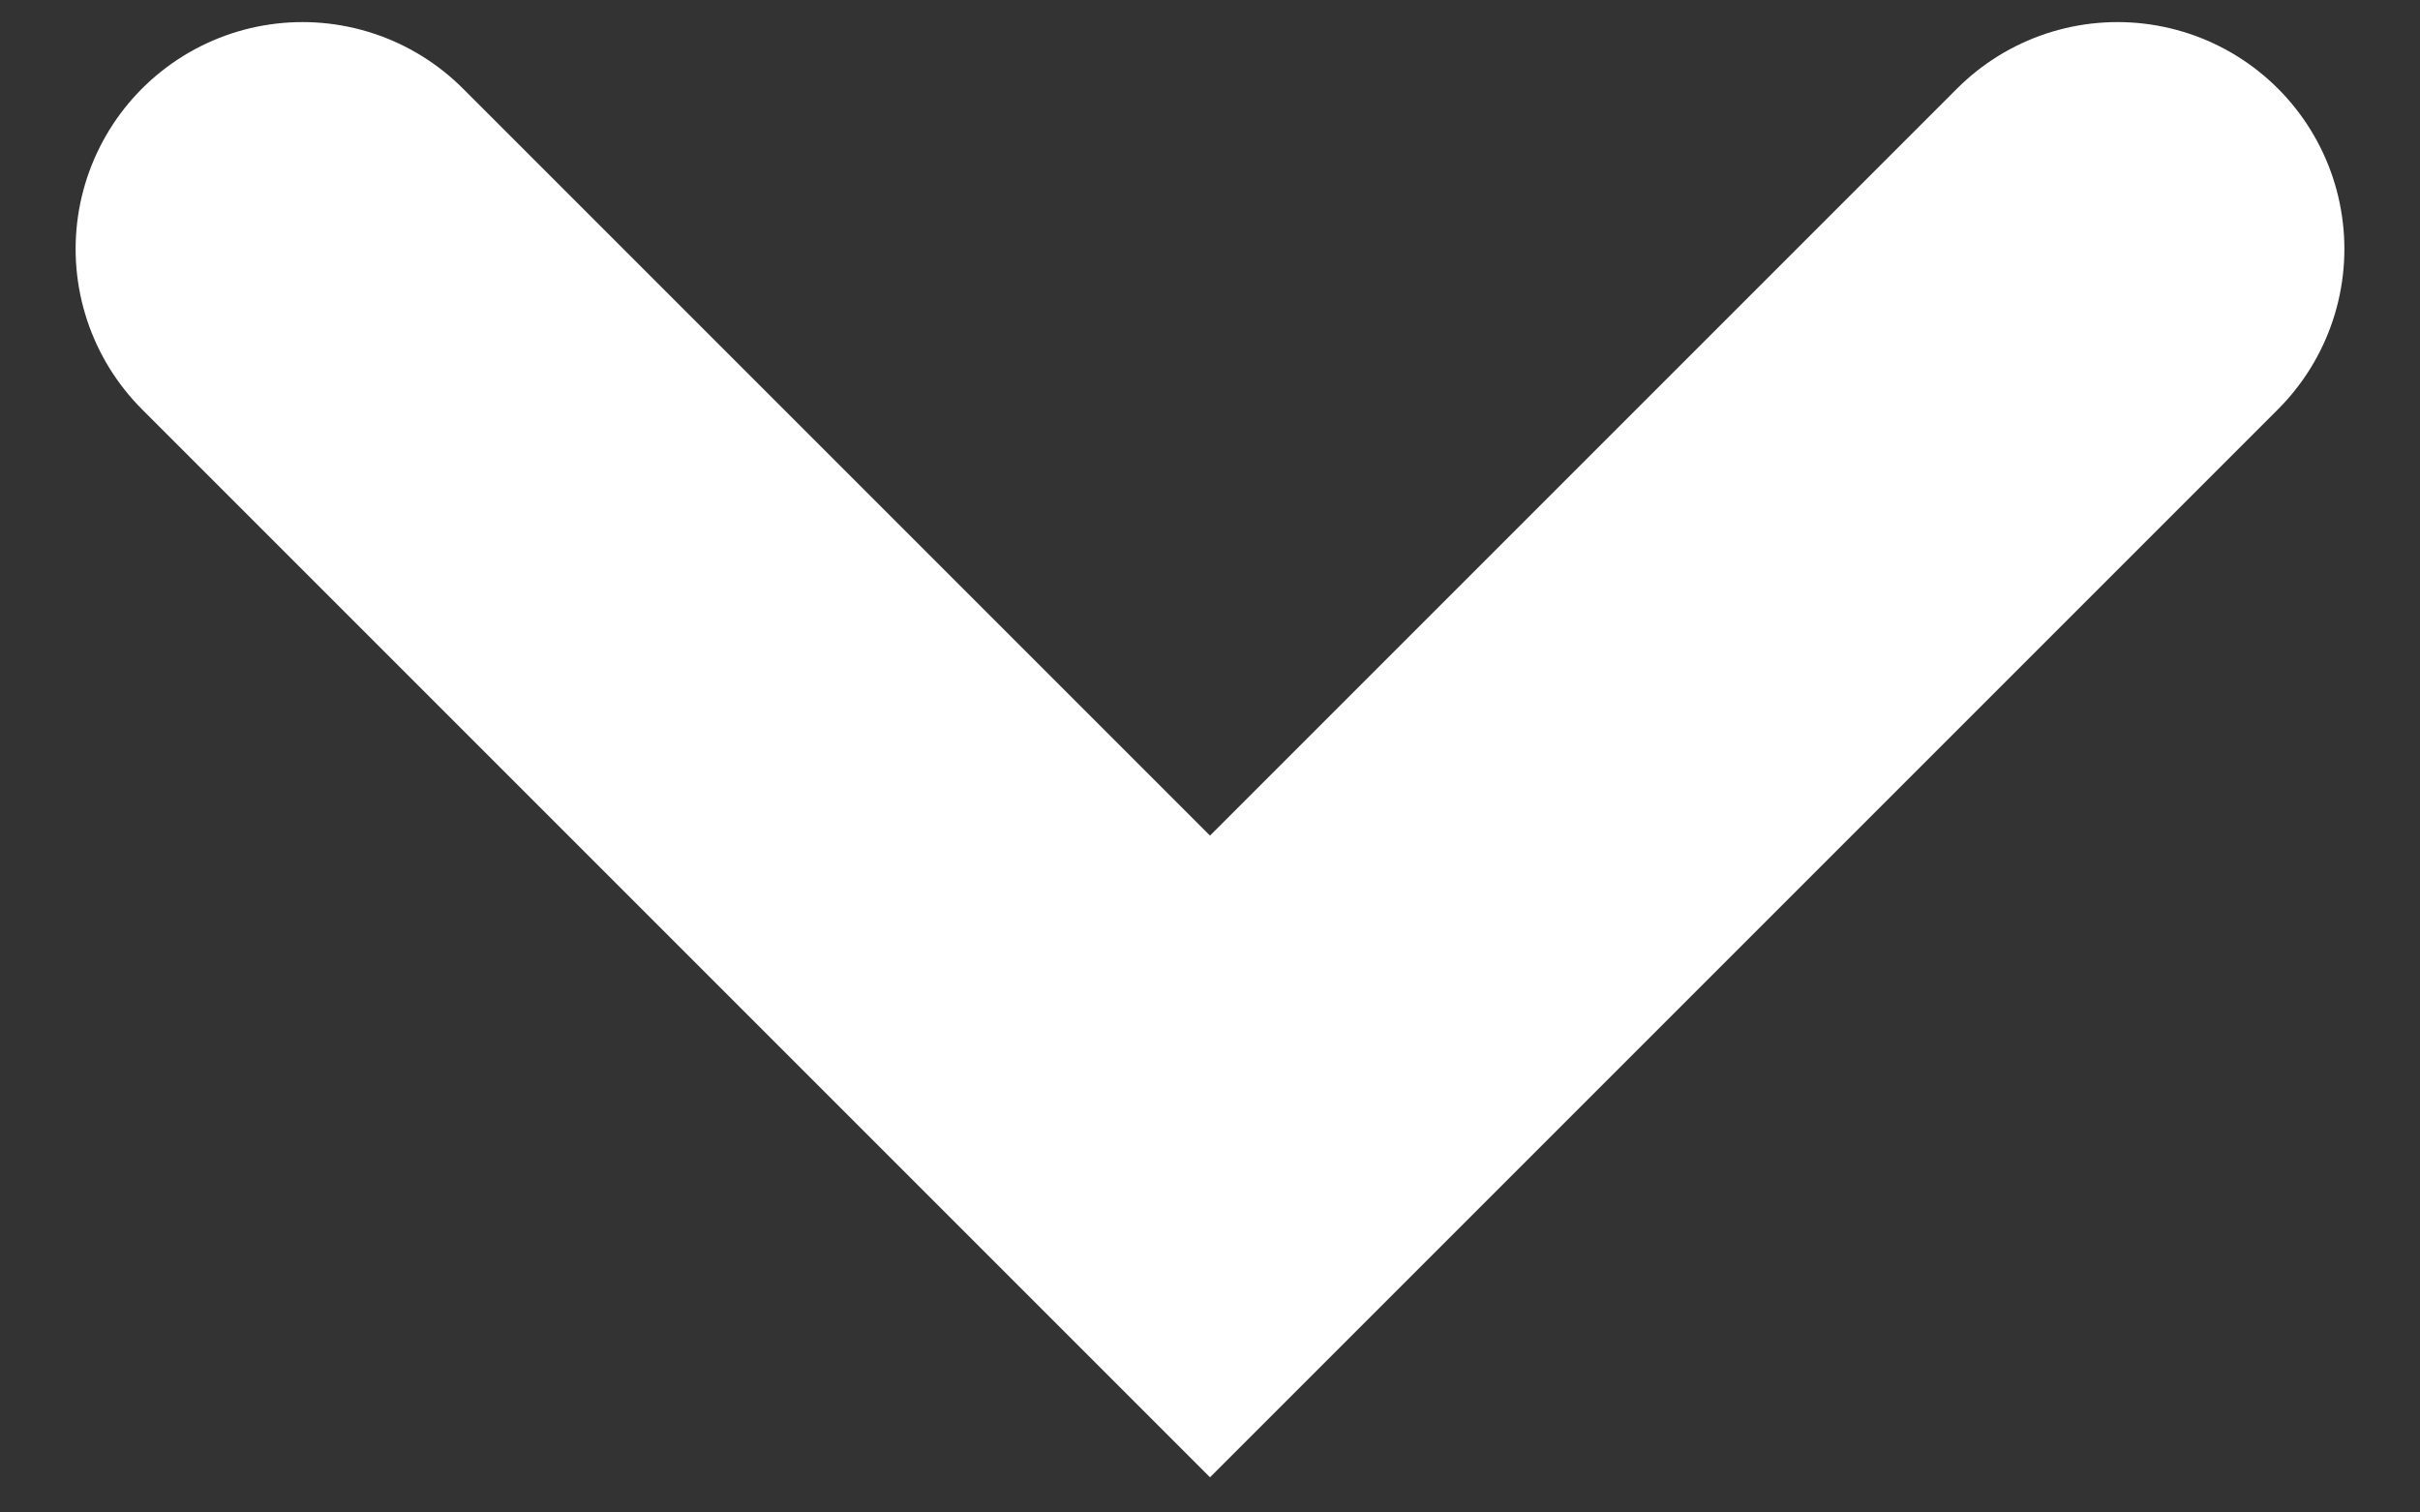
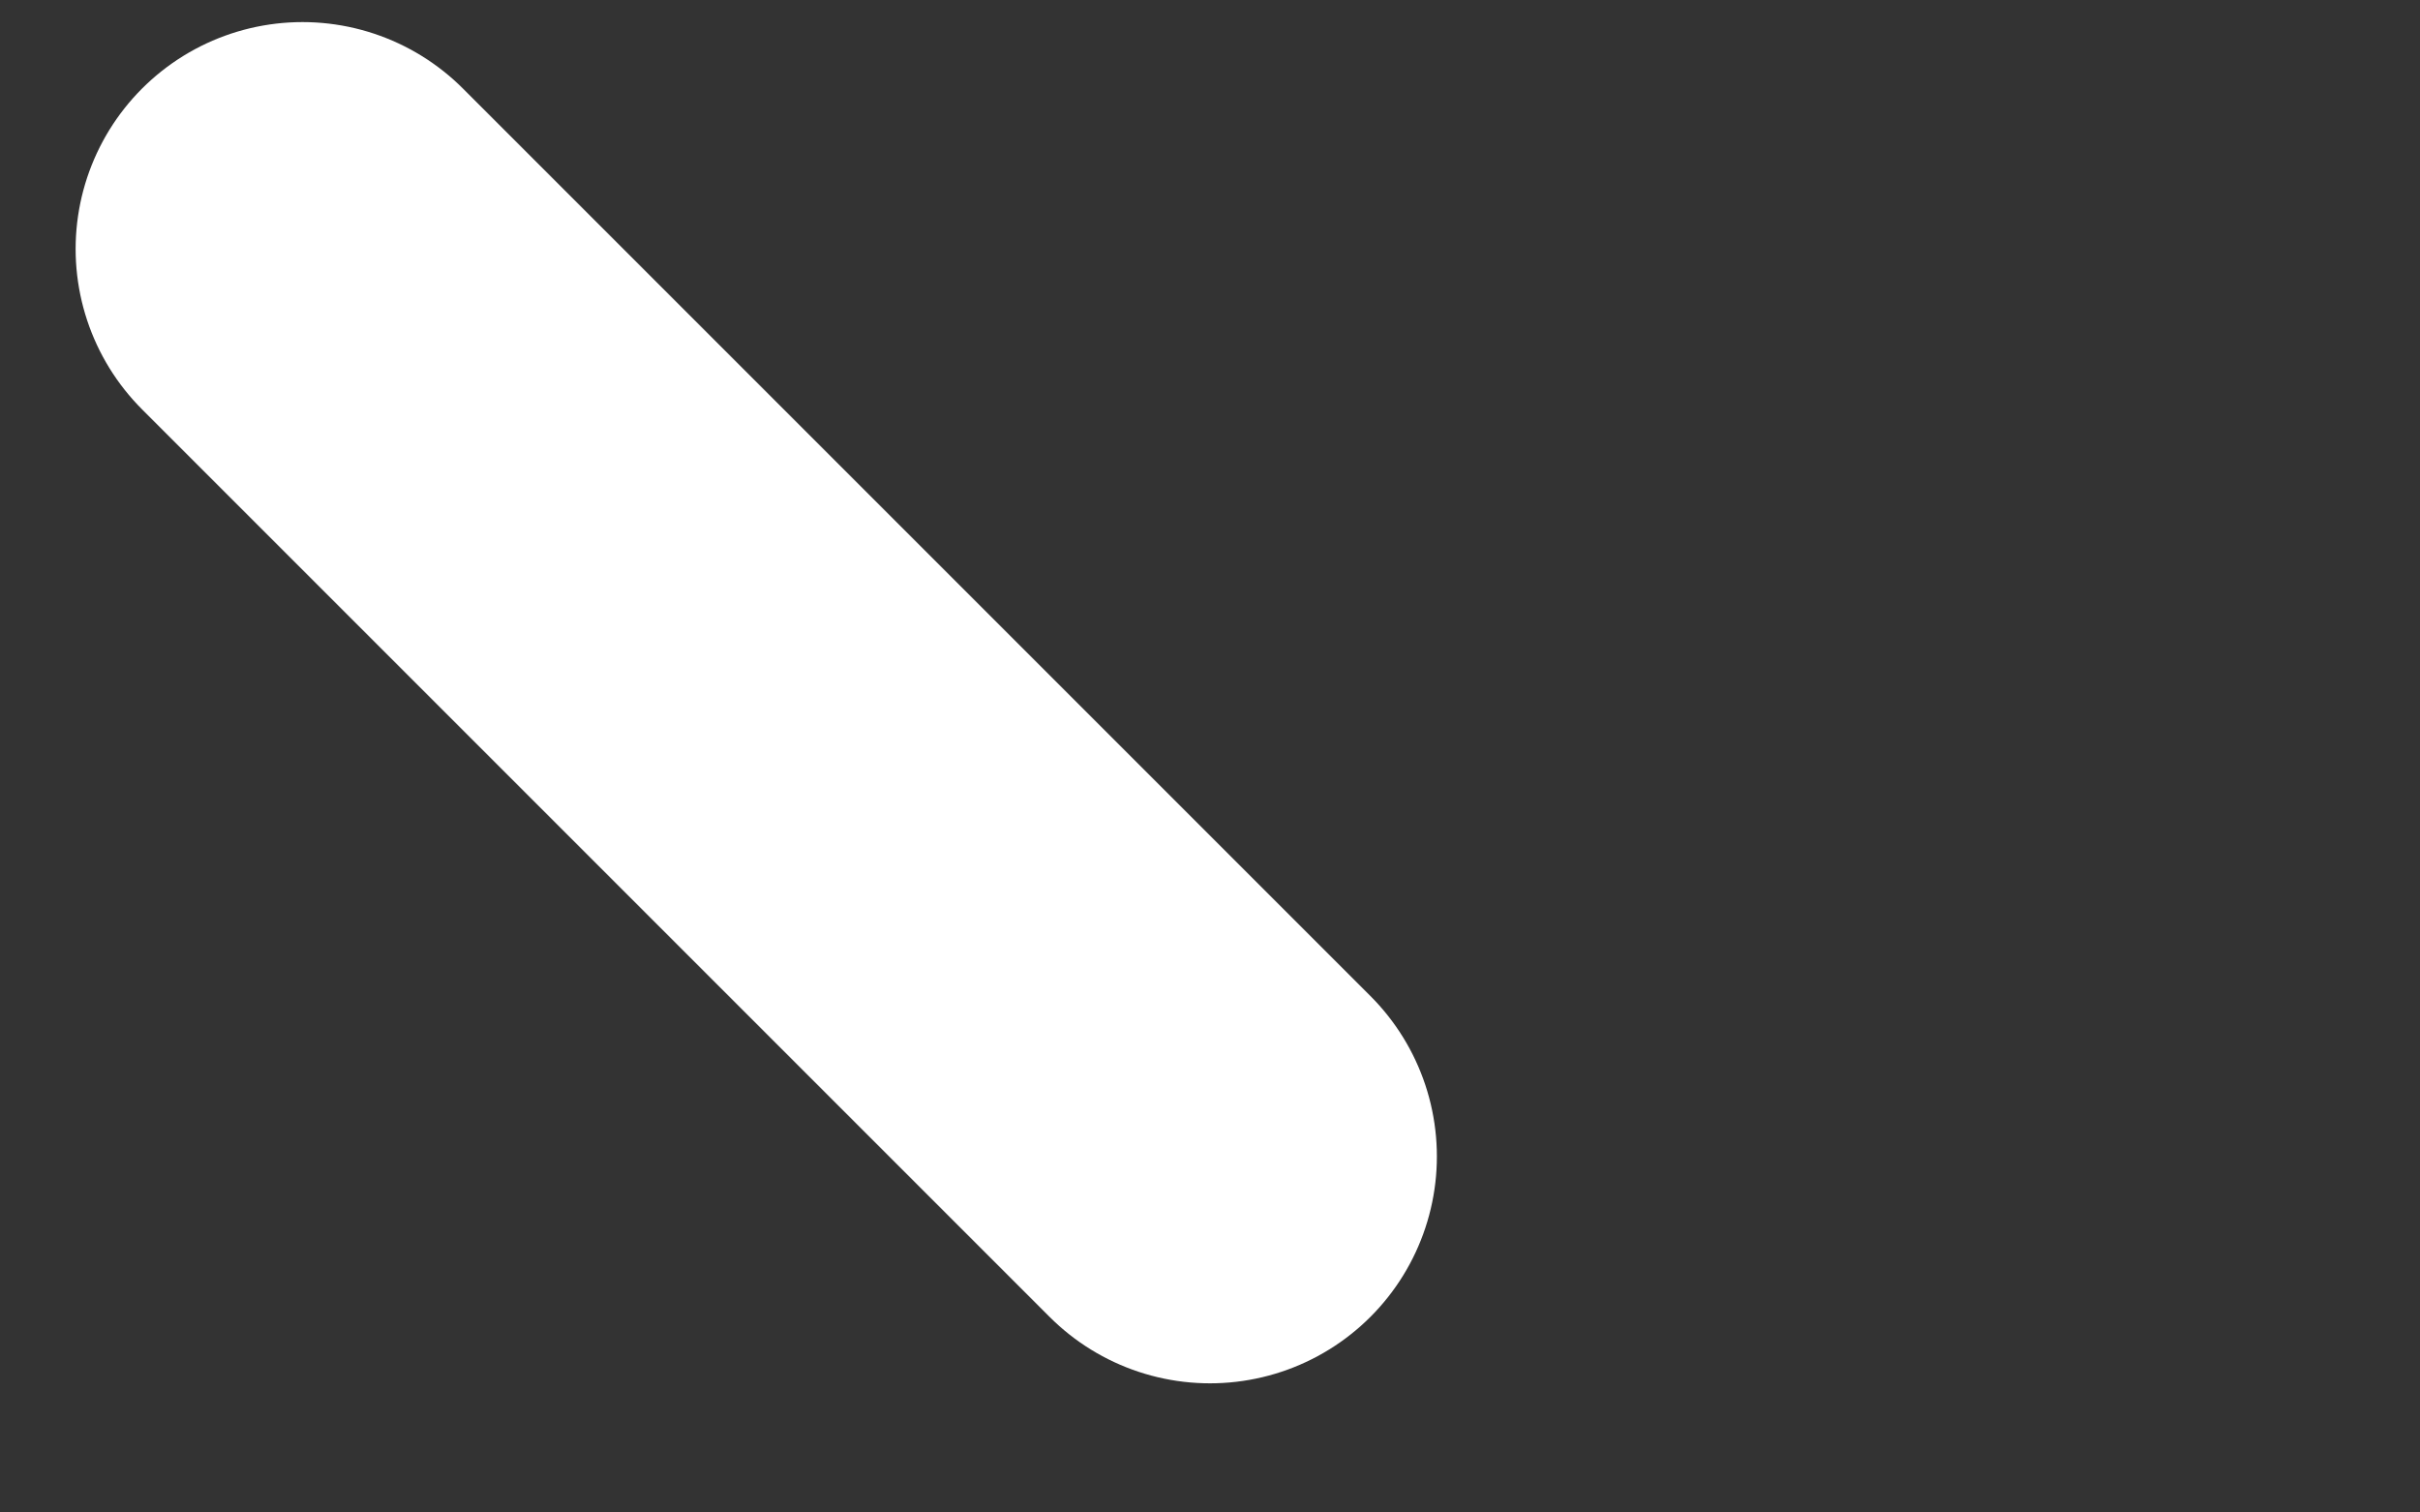
<svg xmlns="http://www.w3.org/2000/svg" width="16" height="10" viewBox="0 0 16 10" fill="none">
  <rect x="0" y="0" width="16" height="10" fill="#333333" stroke="none" />
-   <path d="M2 1.646L8 7.646L14 1.646" stroke="white" stroke-width="3" stroke-linecap="round" />
+   <path d="M2 1.646L8 7.646" stroke="white" stroke-width="3" stroke-linecap="round" />
</svg>